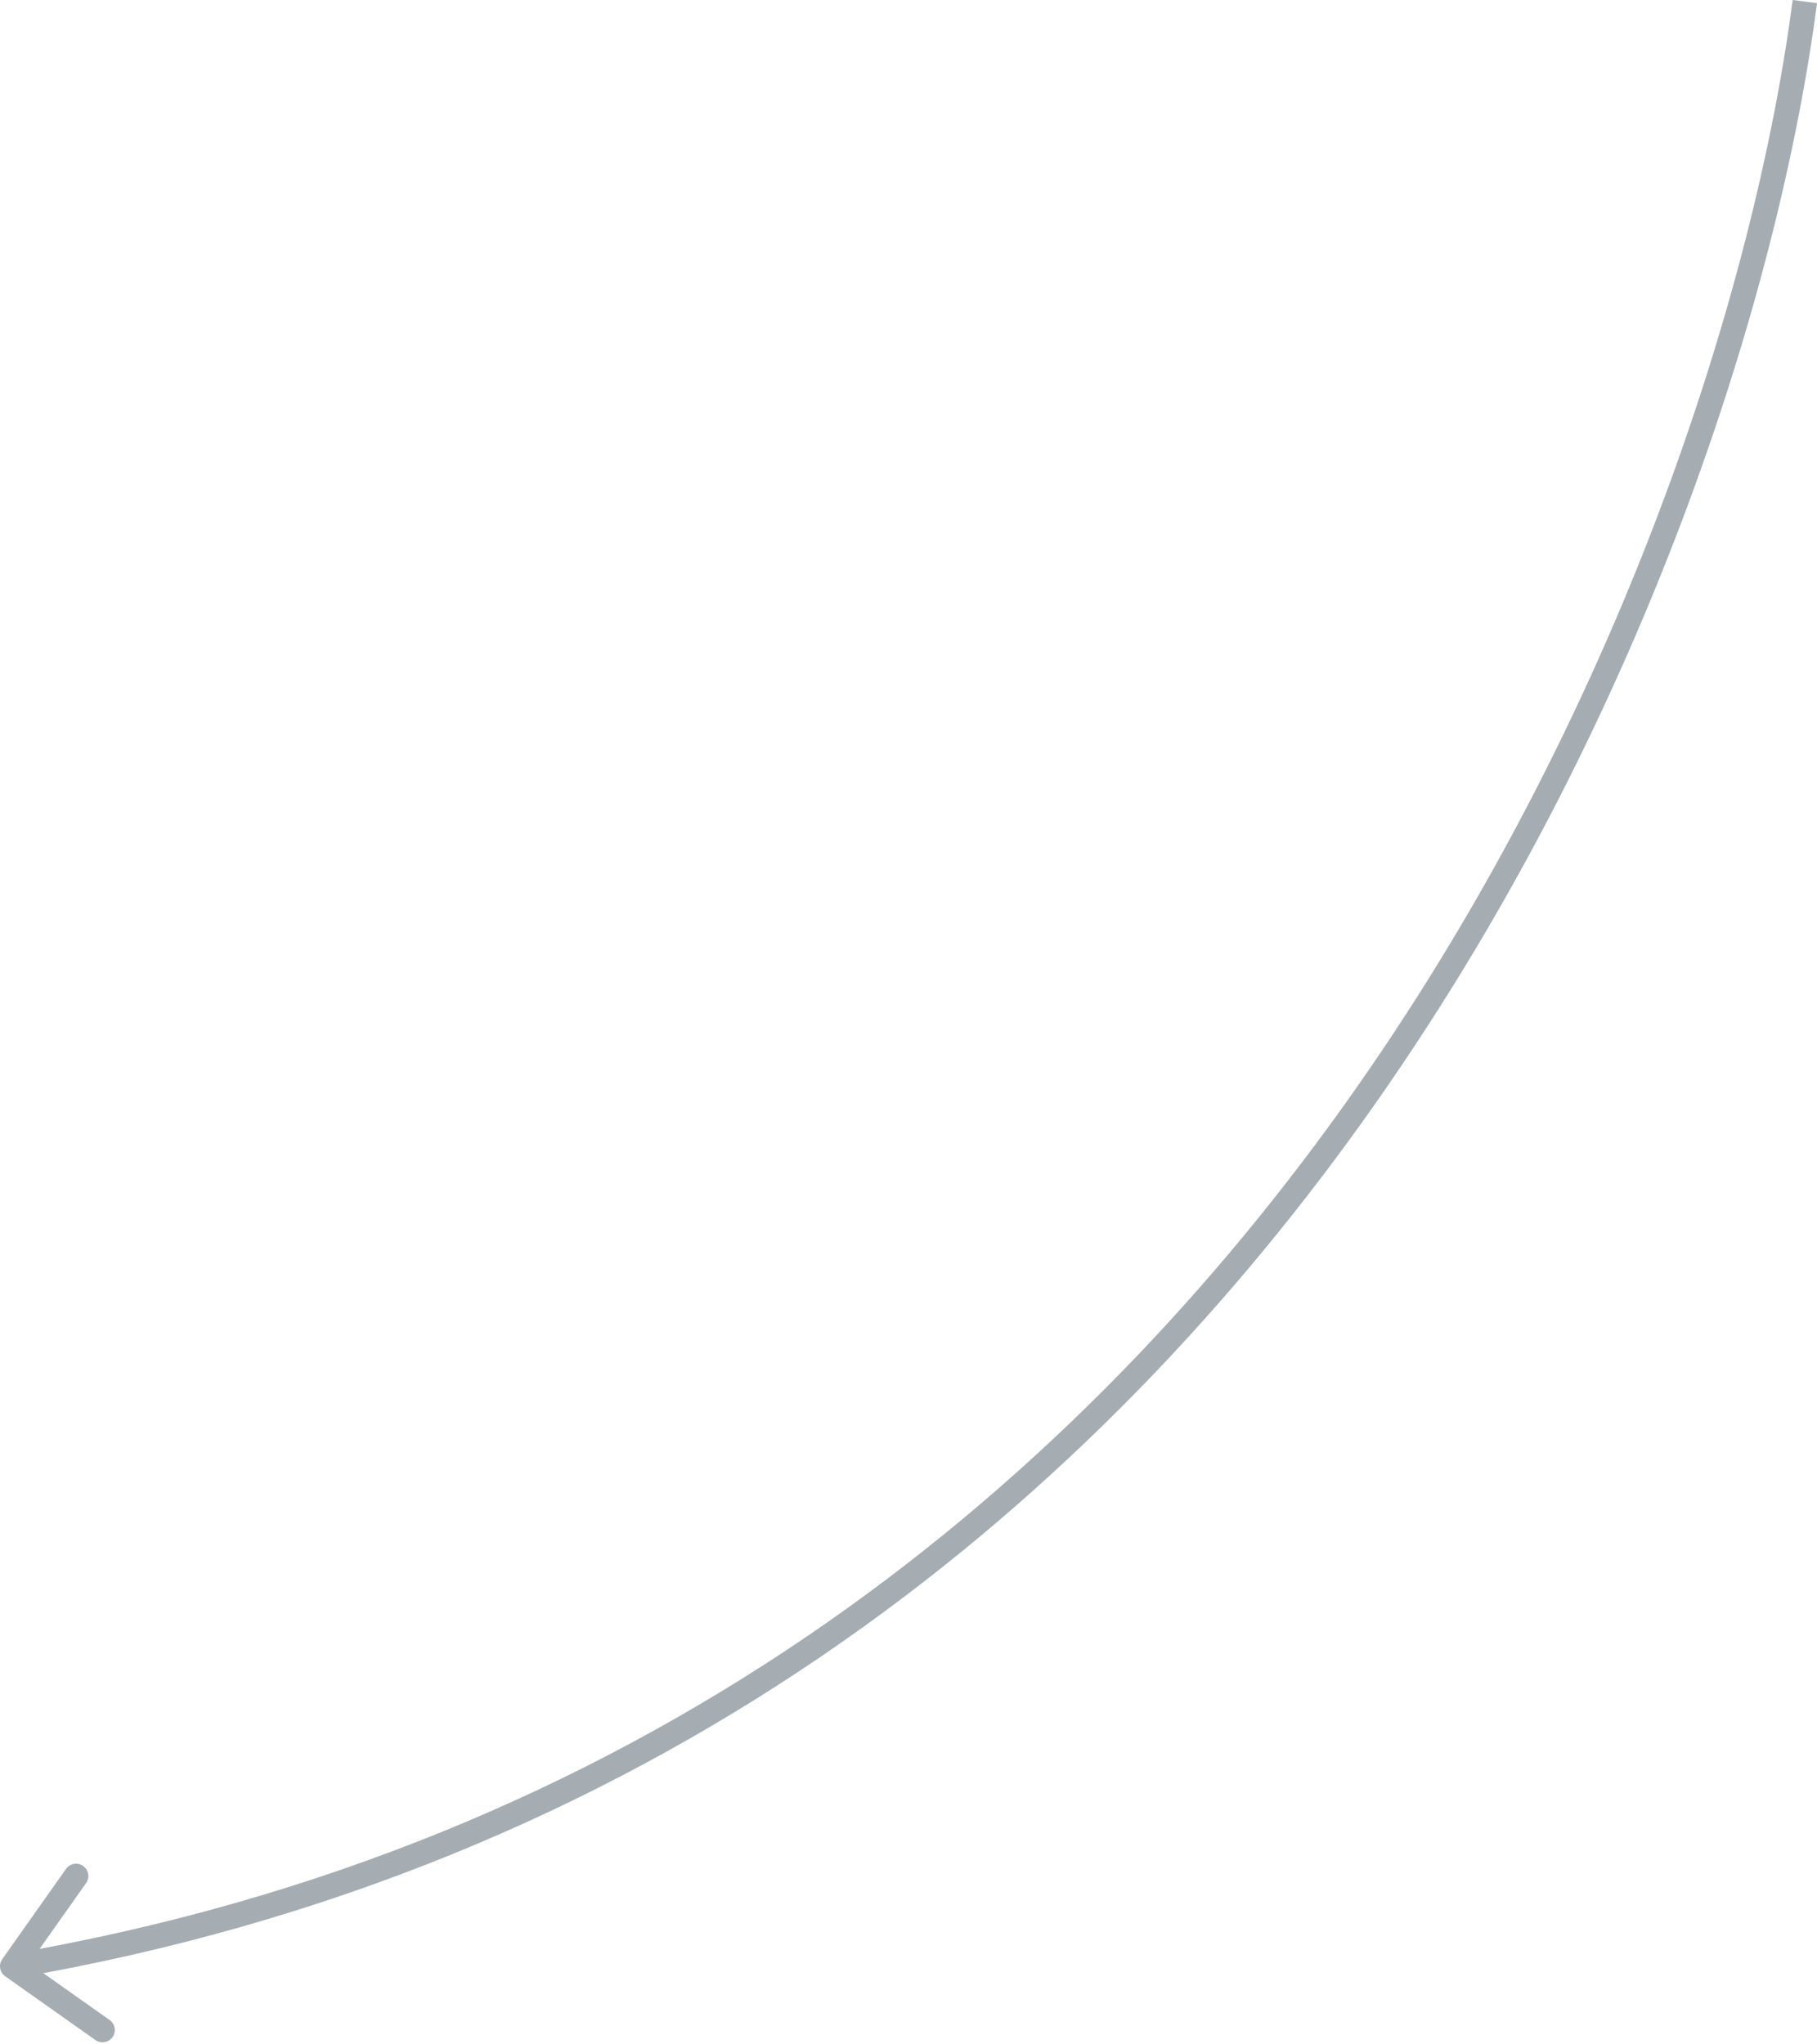
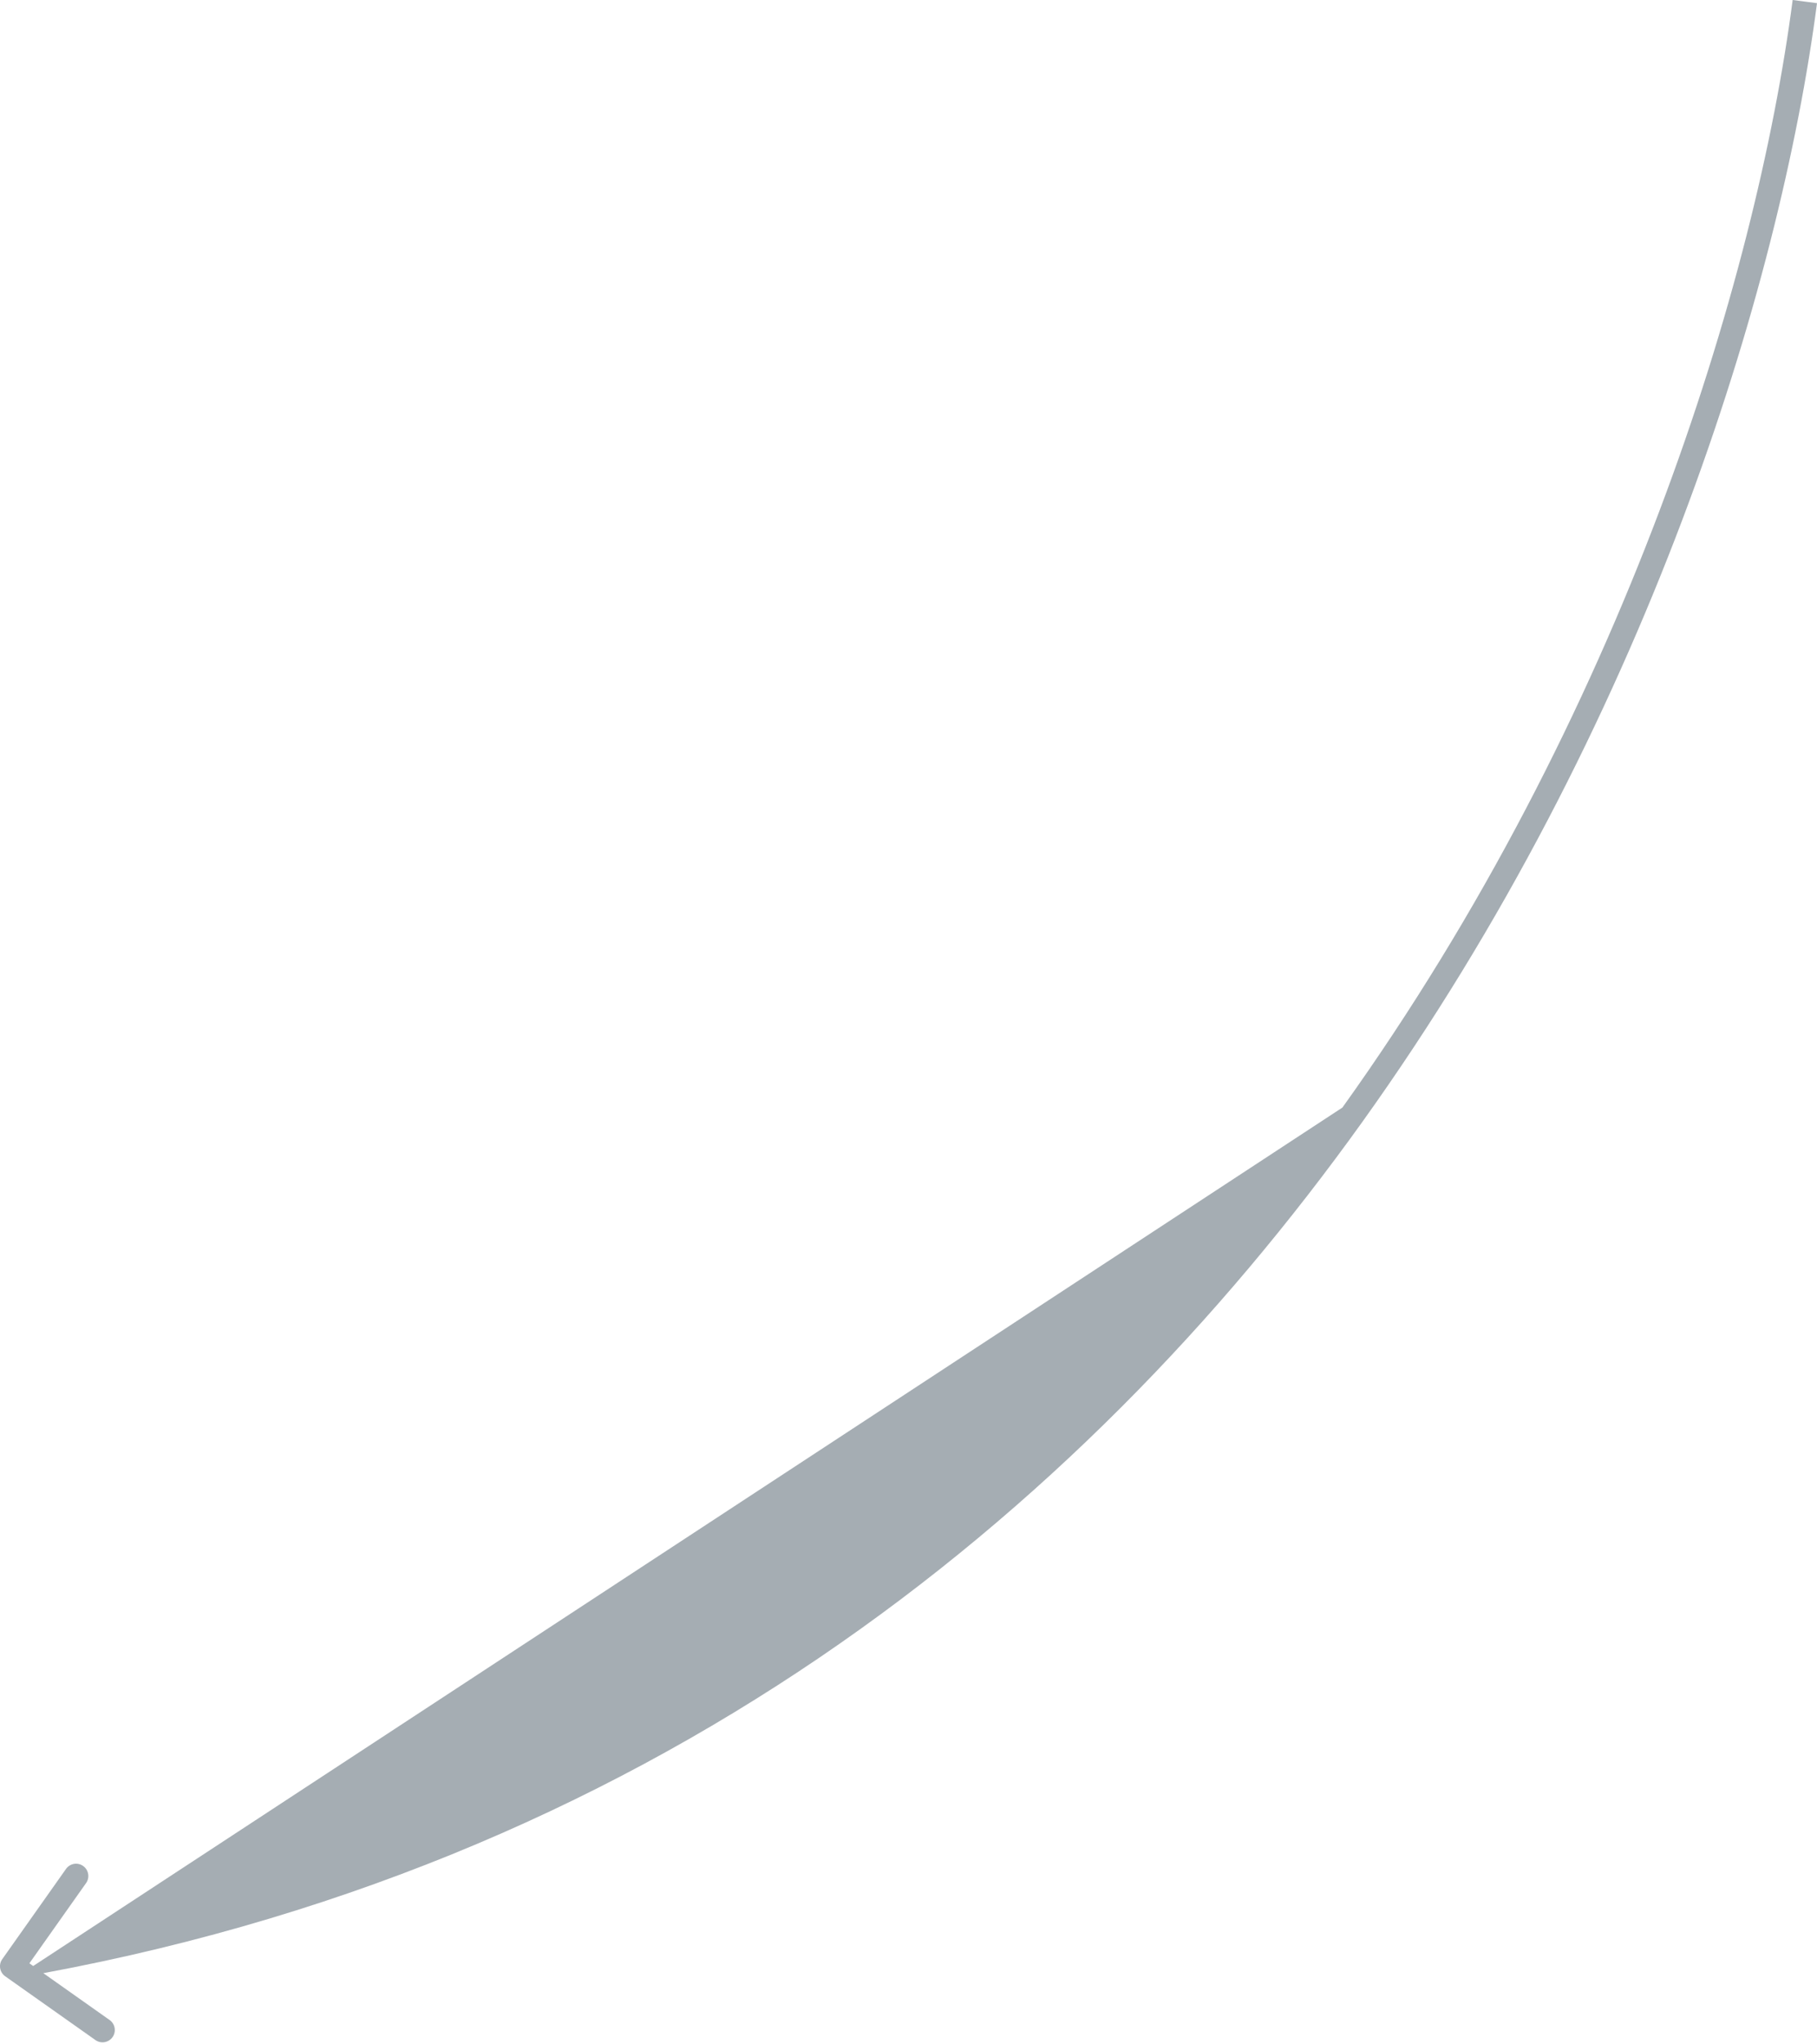
<svg xmlns="http://www.w3.org/2000/svg" width="592" height="666" viewBox="0 0 592 666" fill="none">
-   <path d="M0.733 638.247C-0.542 640.051 -0.113 642.547 1.692 643.822L31.093 664.6C32.898 665.875 35.394 665.446 36.669 663.641C37.944 661.837 37.515 659.341 35.711 658.066L9.576 639.597L28.044 613.462C29.319 611.658 28.89 609.162 27.086 607.887C25.282 606.612 22.786 607.041 21.511 608.845L0.733 638.247ZM584.068 0C572.143 91.431 528.752 233.199 437.374 360.81C346.053 488.341 206.899 601.623 3.323 636.613L4.678 644.498C210.726 609.084 351.589 494.352 443.879 365.468C536.111 236.664 579.926 93.616 592.002 1.035L584.068 0Z" fill="#A5ADB3" />
+   <path d="M0.733 638.247C-0.542 640.051 -0.113 642.547 1.692 643.822L31.093 664.6C32.898 665.875 35.394 665.446 36.669 663.641C37.944 661.837 37.515 659.341 35.711 658.066L9.576 639.597L28.044 613.462C29.319 611.658 28.89 609.162 27.086 607.887C25.282 606.612 22.786 607.041 21.511 608.845L0.733 638.247ZM584.068 0C572.143 91.431 528.752 233.199 437.374 360.81L4.678 644.498C210.726 609.084 351.589 494.352 443.879 365.468C536.111 236.664 579.926 93.616 592.002 1.035L584.068 0Z" fill="#A5ADB3" />
</svg>